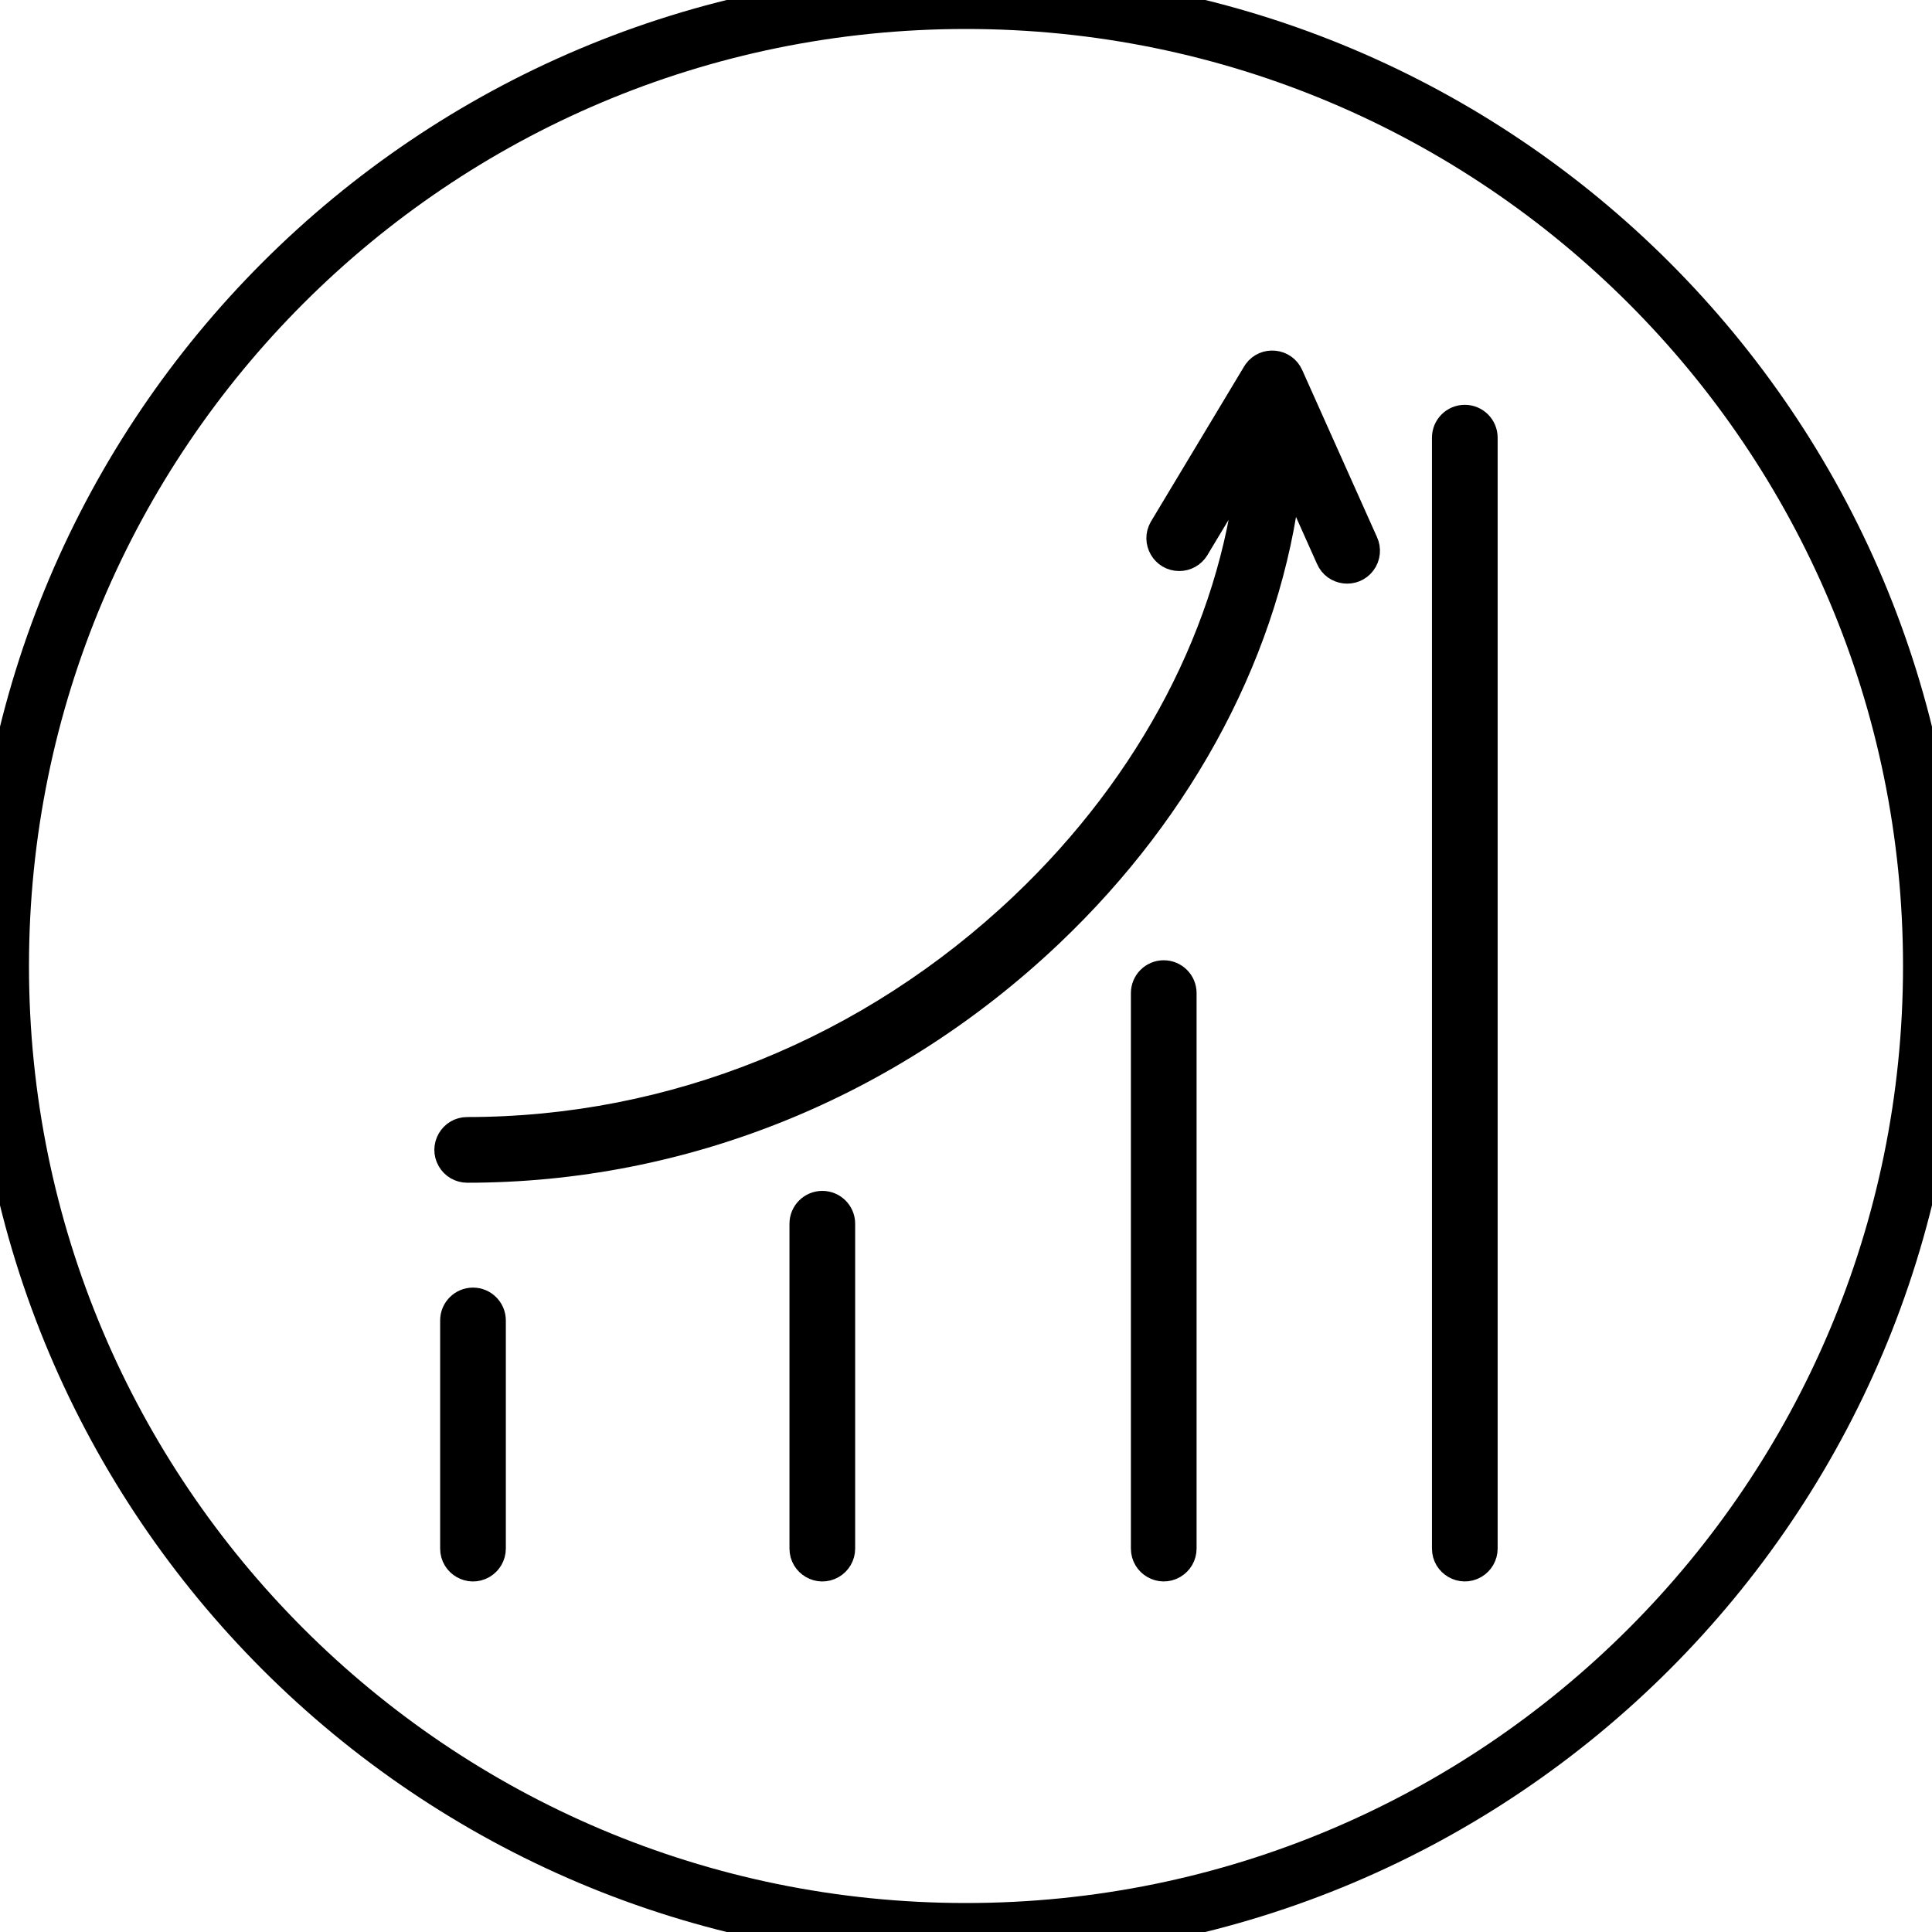
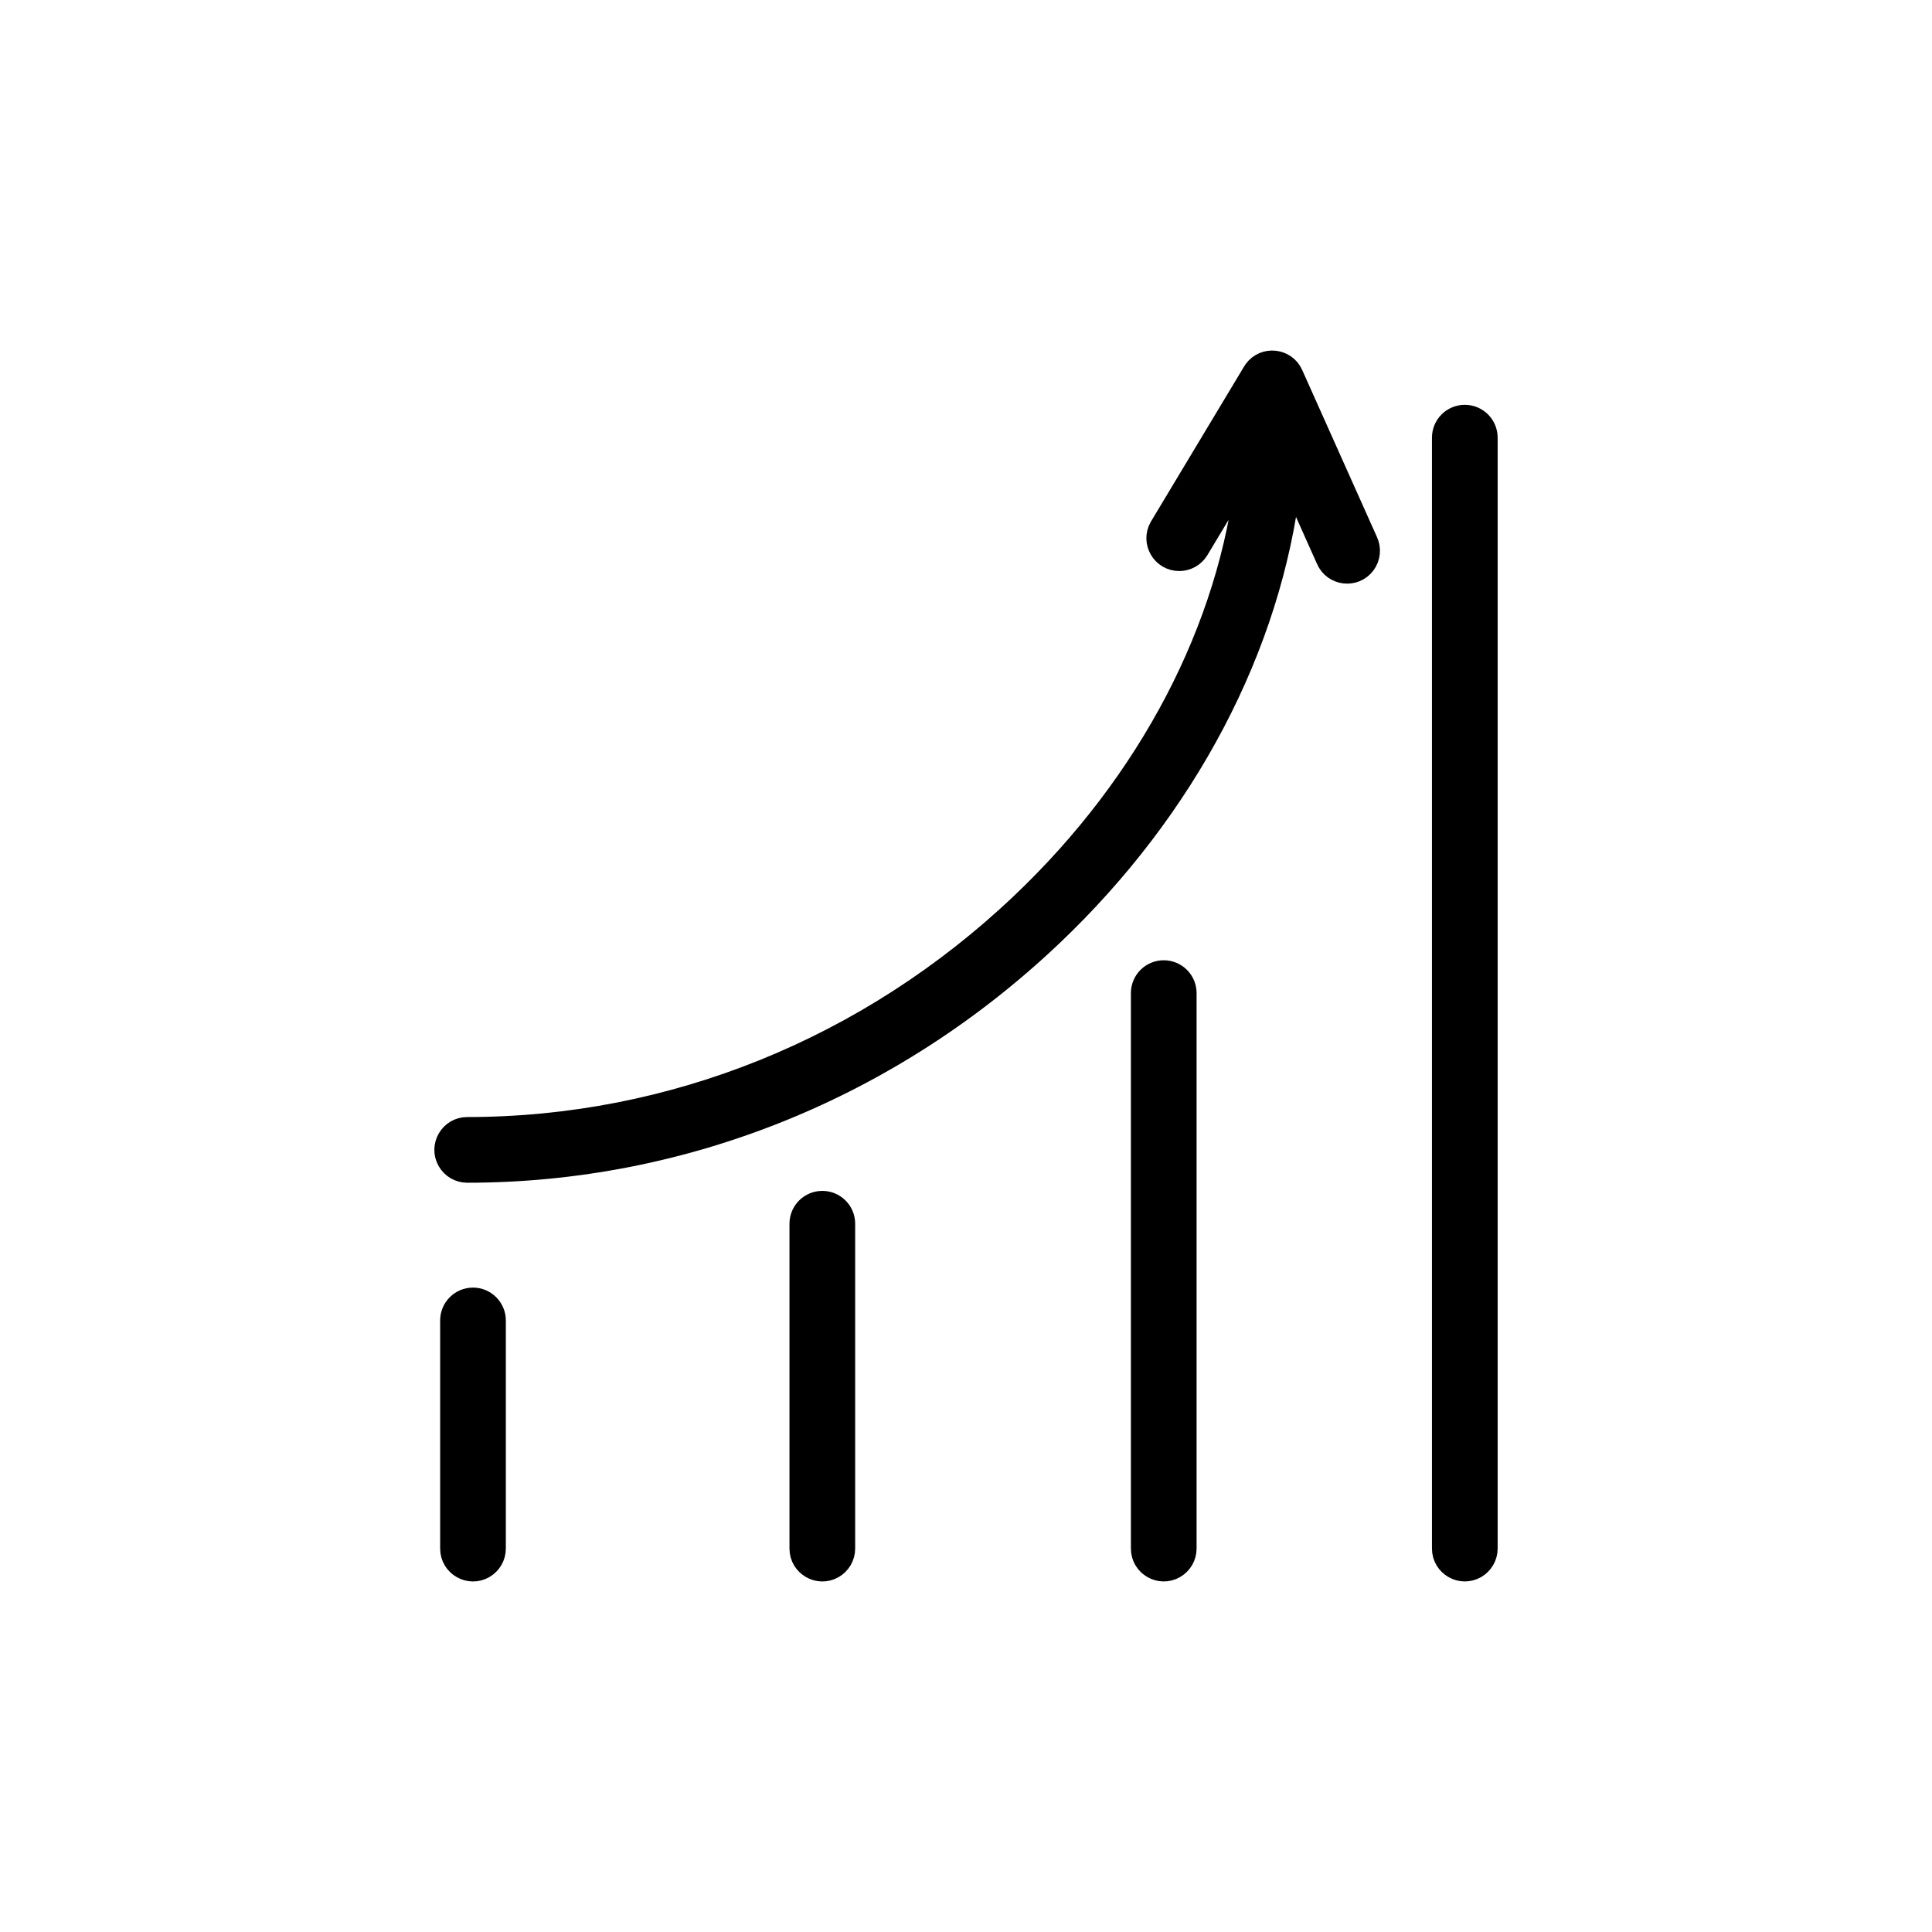
<svg xmlns="http://www.w3.org/2000/svg" viewBox="0 0 100.00 100.00" data-guides="{&quot;vertical&quot;:[],&quot;horizontal&quot;:[]}">
  <defs>
    <linearGradient id="tSvgGradient18a5e52c6ca" x1="50" x2="50" y1="100" y2="0" color="rgb(51, 51, 51)" fill="rgb(0, 0, 0)" gradientUnits="userSpaceOnUse" gradientTransform="">
      <stop offset="0" stop-color="hsl(193.788,80.26%,54.31%)" stop-opacity="1" transform="translate(-5950, -4950)" />
      <stop offset="1" stop-color="hsl(199.26,100%,32.35%)" stop-opacity="1" transform="translate(-5950, -4950)" />
    </linearGradient>
    <linearGradient id="tSvgGradientb0e3240a2" x1="49.999" x2="49.999" y1="81.356" y2="18.645" color="rgb(51, 51, 51)" fill="rgb(0, 0, 0)" gradientUnits="userSpaceOnUse" gradientTransform="">
      <stop offset="0" stop-color="hsl(193.788,80.26%,54.31%)" stop-opacity="1" transform="translate(-5950, -4950)" />
      <stop offset="1" stop-color="hsl(199.26,100%,32.35%)" stop-opacity="1" transform="translate(-5950, -4950)" />
    </linearGradient>
    <linearGradient id="tSvgGradient1b5bea4180" x1="50" x2="50" y1="81.356" y2="18.645" gradientUnits="userSpaceOnUse" gradientTransform="">
      <stop offset="0" stop-color="hsl(193.788,80.26%,54.31%)" stop-opacity="1" transform="translate(-5950, -4950)" />
      <stop offset="1" stop-color="hsl(199.26,100%,32.35%)" stop-opacity="1" transform="translate(-5950, -4950)" />
    </linearGradient>
  </defs>
-   <path fill="none" stroke="url(#tSvgGradient18a5e52c6ca)" fill-opacity="1" stroke-width="3" stroke-opacity="1" color="rgb(51, 51, 51)" fill-rule="evenodd" x="0" y="0" width="100" height="100" rx="50" ry="50" id="tSvg35dfb28b26" title="Rectangle 3" d="M0 50C0 22.386 22.386 0 50 0C50 0 50 0 50 0C77.614 0 100 22.386 100 50C100 50 100 50 100 50C100 77.614 77.614 100 50 100C50 100 50 100 50 100C22.386 100 0 77.614 0 50Z" style="transform-origin: -5900px -4900px;" />
  <path fill="url(#tSvgGradientb0e3240a2)" stroke="url(#tSvgGradient1b5bea4180)" fill-opacity="1" stroke-width="1" stroke-opacity="1" color="rgb(51, 51, 51)" fill-rule="evenodd" id="tSvg72eef1a461" title="Path 3" d="M66.945 19.355C66.569 18.513 65.422 18.392 64.88 19.139C64.859 19.168 64.84 19.197 64.822 19.228C63.214 21.904 61.606 24.581 59.998 27.258C59.537 28.058 60.115 29.058 61.039 29.057C61.452 29.057 61.836 28.844 62.055 28.494C62.86 27.154 63.664 25.815 64.469 24.475C63.597 32.472 59.462 40.441 52.818 46.742C44.948 54.207 34.778 58.318 24.183 58.318C23.259 58.318 22.682 59.318 23.144 60.118C23.358 60.49 23.755 60.718 24.183 60.718C35.396 60.718 46.152 56.374 54.47 48.484C61.459 41.855 65.842 33.455 66.833 24.979C67.43 26.312 68.026 27.646 68.623 28.979C68.986 29.829 70.132 29.968 70.687 29.229C70.953 28.874 71.002 28.401 70.814 27.999C69.524 25.118 68.234 22.236 66.945 19.355ZM24.482 67.146C23.819 67.146 23.282 67.684 23.282 68.346C23.282 72.282 23.282 76.218 23.282 80.154C23.282 81.078 24.282 81.656 25.082 81.194C25.453 80.979 25.682 80.583 25.682 80.154C25.682 76.218 25.682 72.282 25.682 68.346C25.682 67.684 25.144 67.146 24.482 67.146ZM42.563 62.14C41.901 62.14 41.363 62.677 41.363 63.34C41.363 68.945 41.363 74.55 41.363 80.154C41.363 81.078 42.363 81.656 43.163 81.194C43.535 80.979 43.763 80.583 43.763 80.154C43.763 74.55 43.763 68.945 43.763 63.34C43.763 62.677 43.226 62.14 42.563 62.14ZM60.235 50.203C59.572 50.203 59.035 50.74 59.035 51.403C59.035 60.987 59.035 70.57 59.035 80.154C59.035 81.077 60.035 81.655 60.835 81.193C61.206 80.978 61.435 80.582 61.435 80.154C61.435 70.57 61.435 60.987 61.435 51.403C61.435 50.74 60.898 50.203 60.235 50.203ZM75.818 21.453C75.155 21.453 74.618 21.99 74.618 22.653C74.618 41.82 74.618 60.987 74.618 80.154C74.618 81.077 75.618 81.655 76.418 81.193C76.789 80.978 77.018 80.582 77.018 80.154C77.018 60.987 77.018 41.82 77.018 22.653C77.018 21.99 76.48 21.453 75.818 21.453Z" />
</svg>